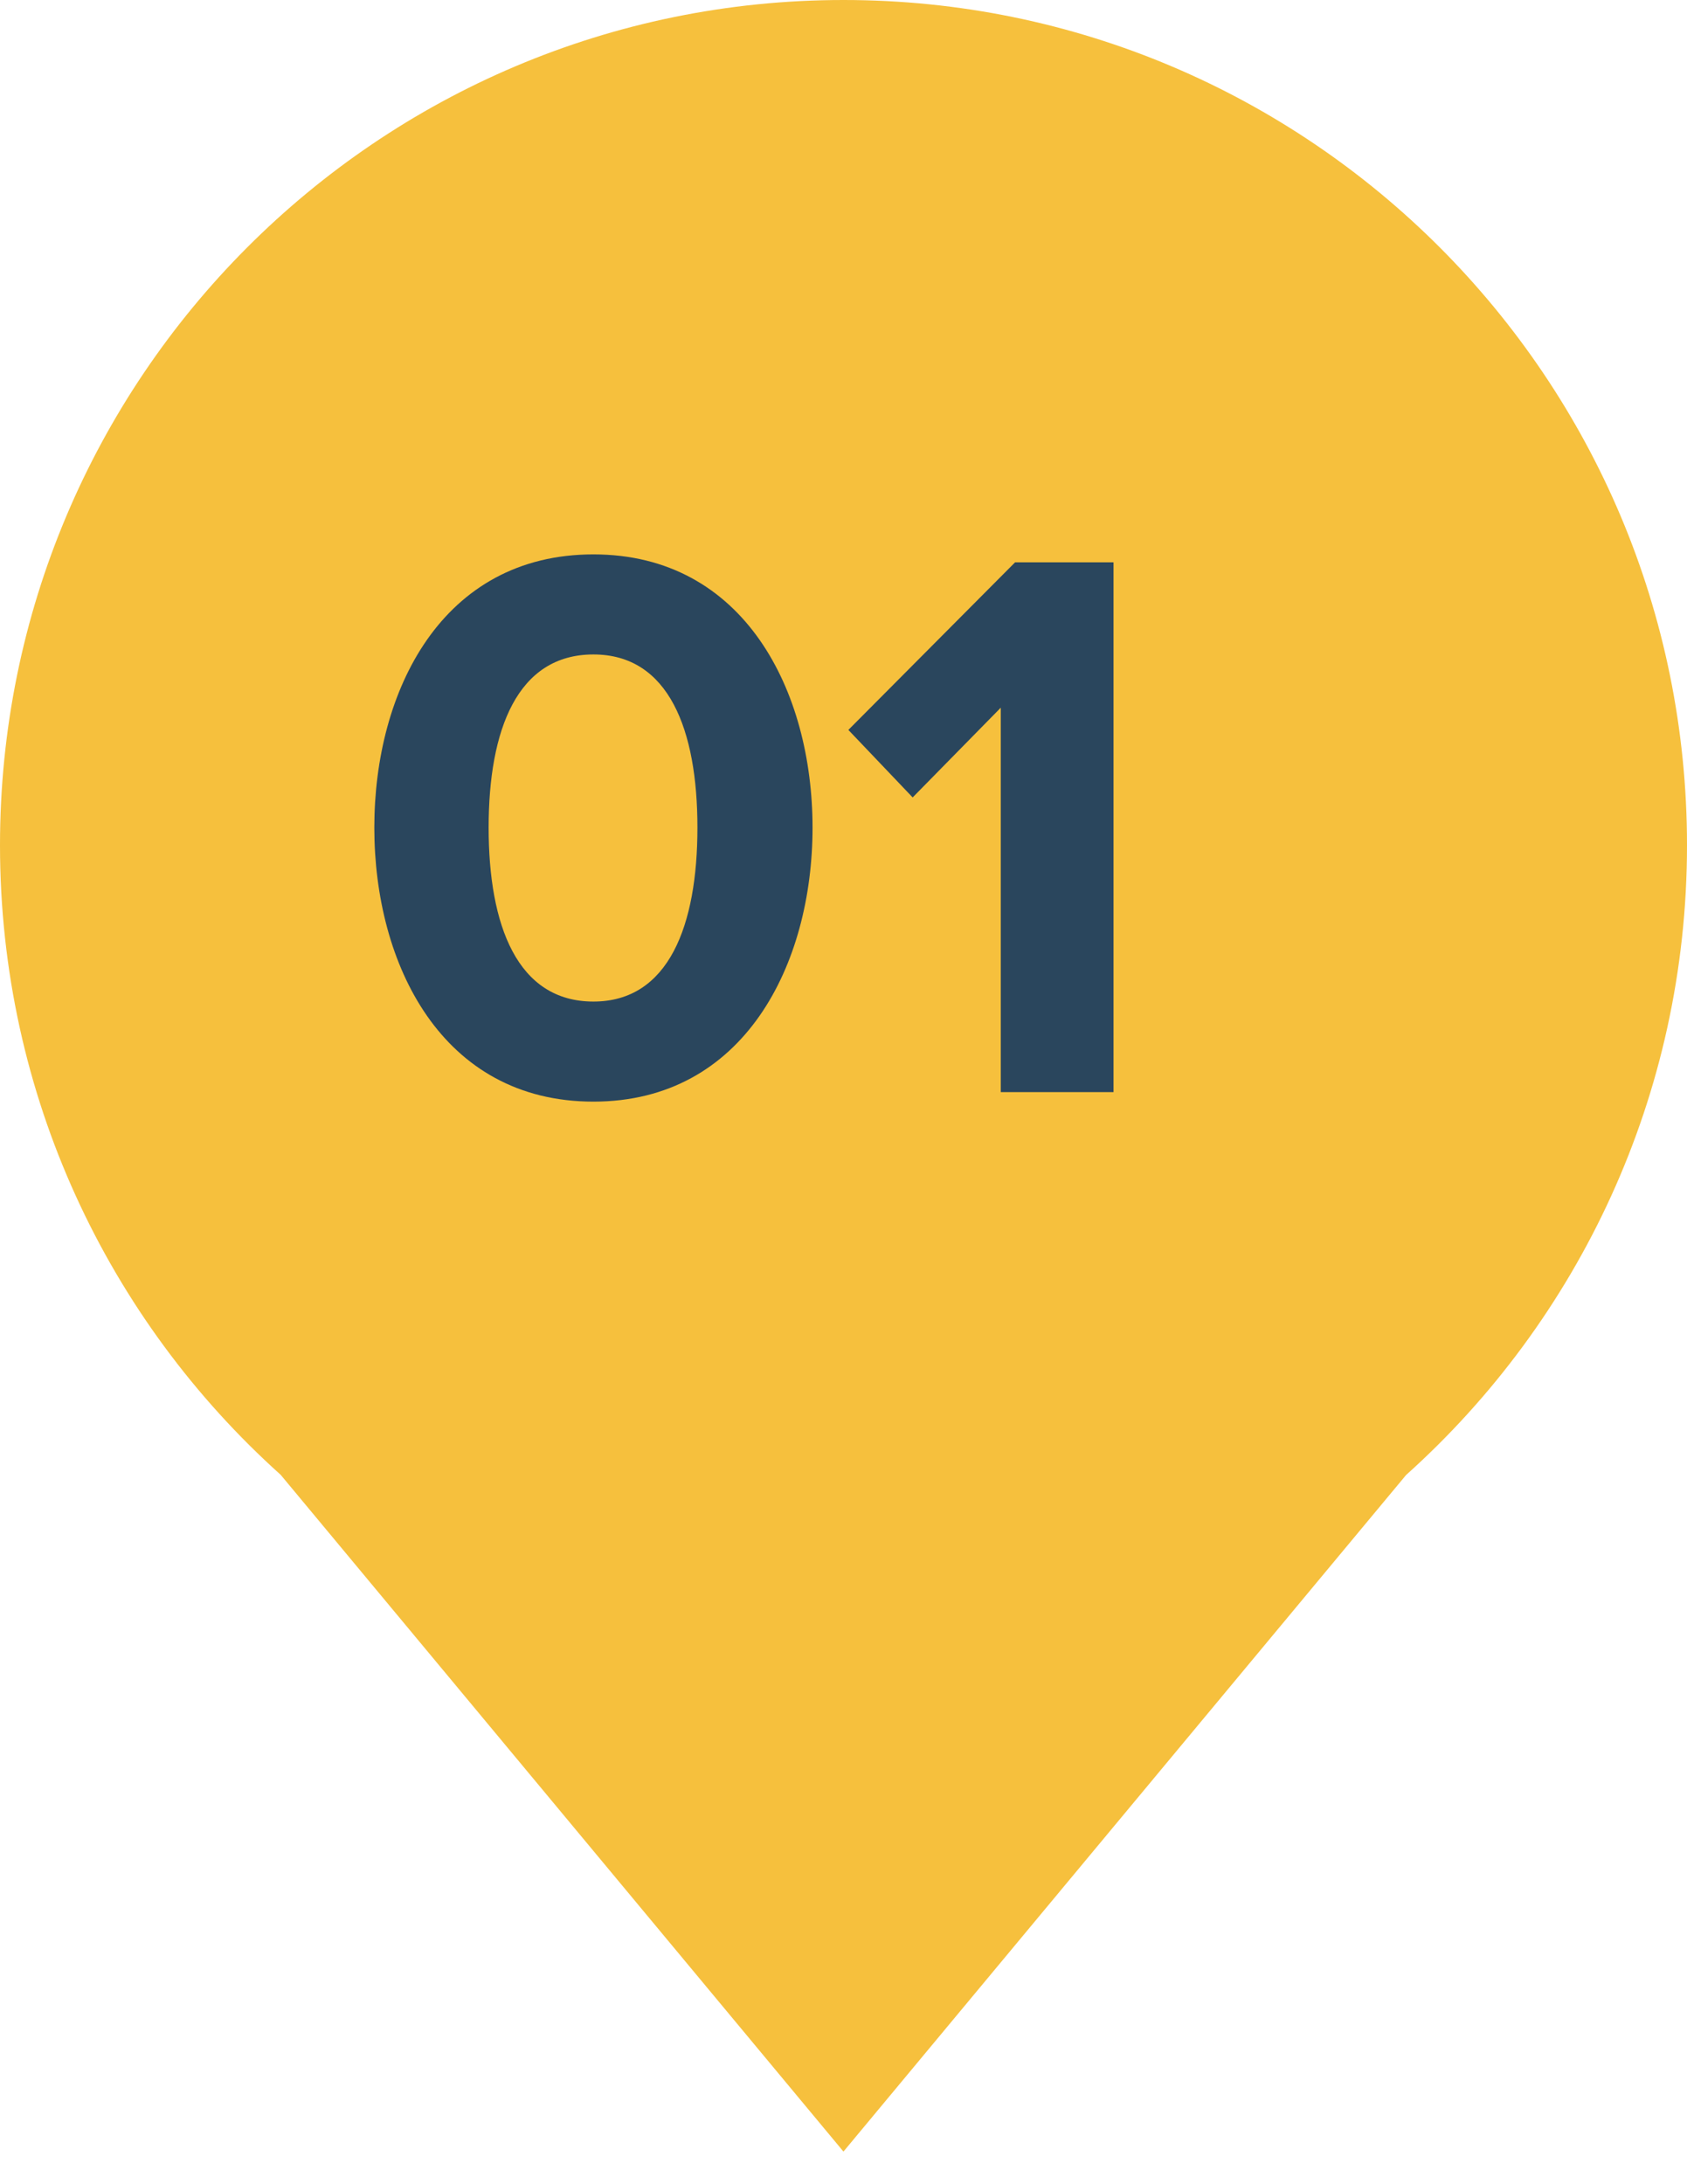
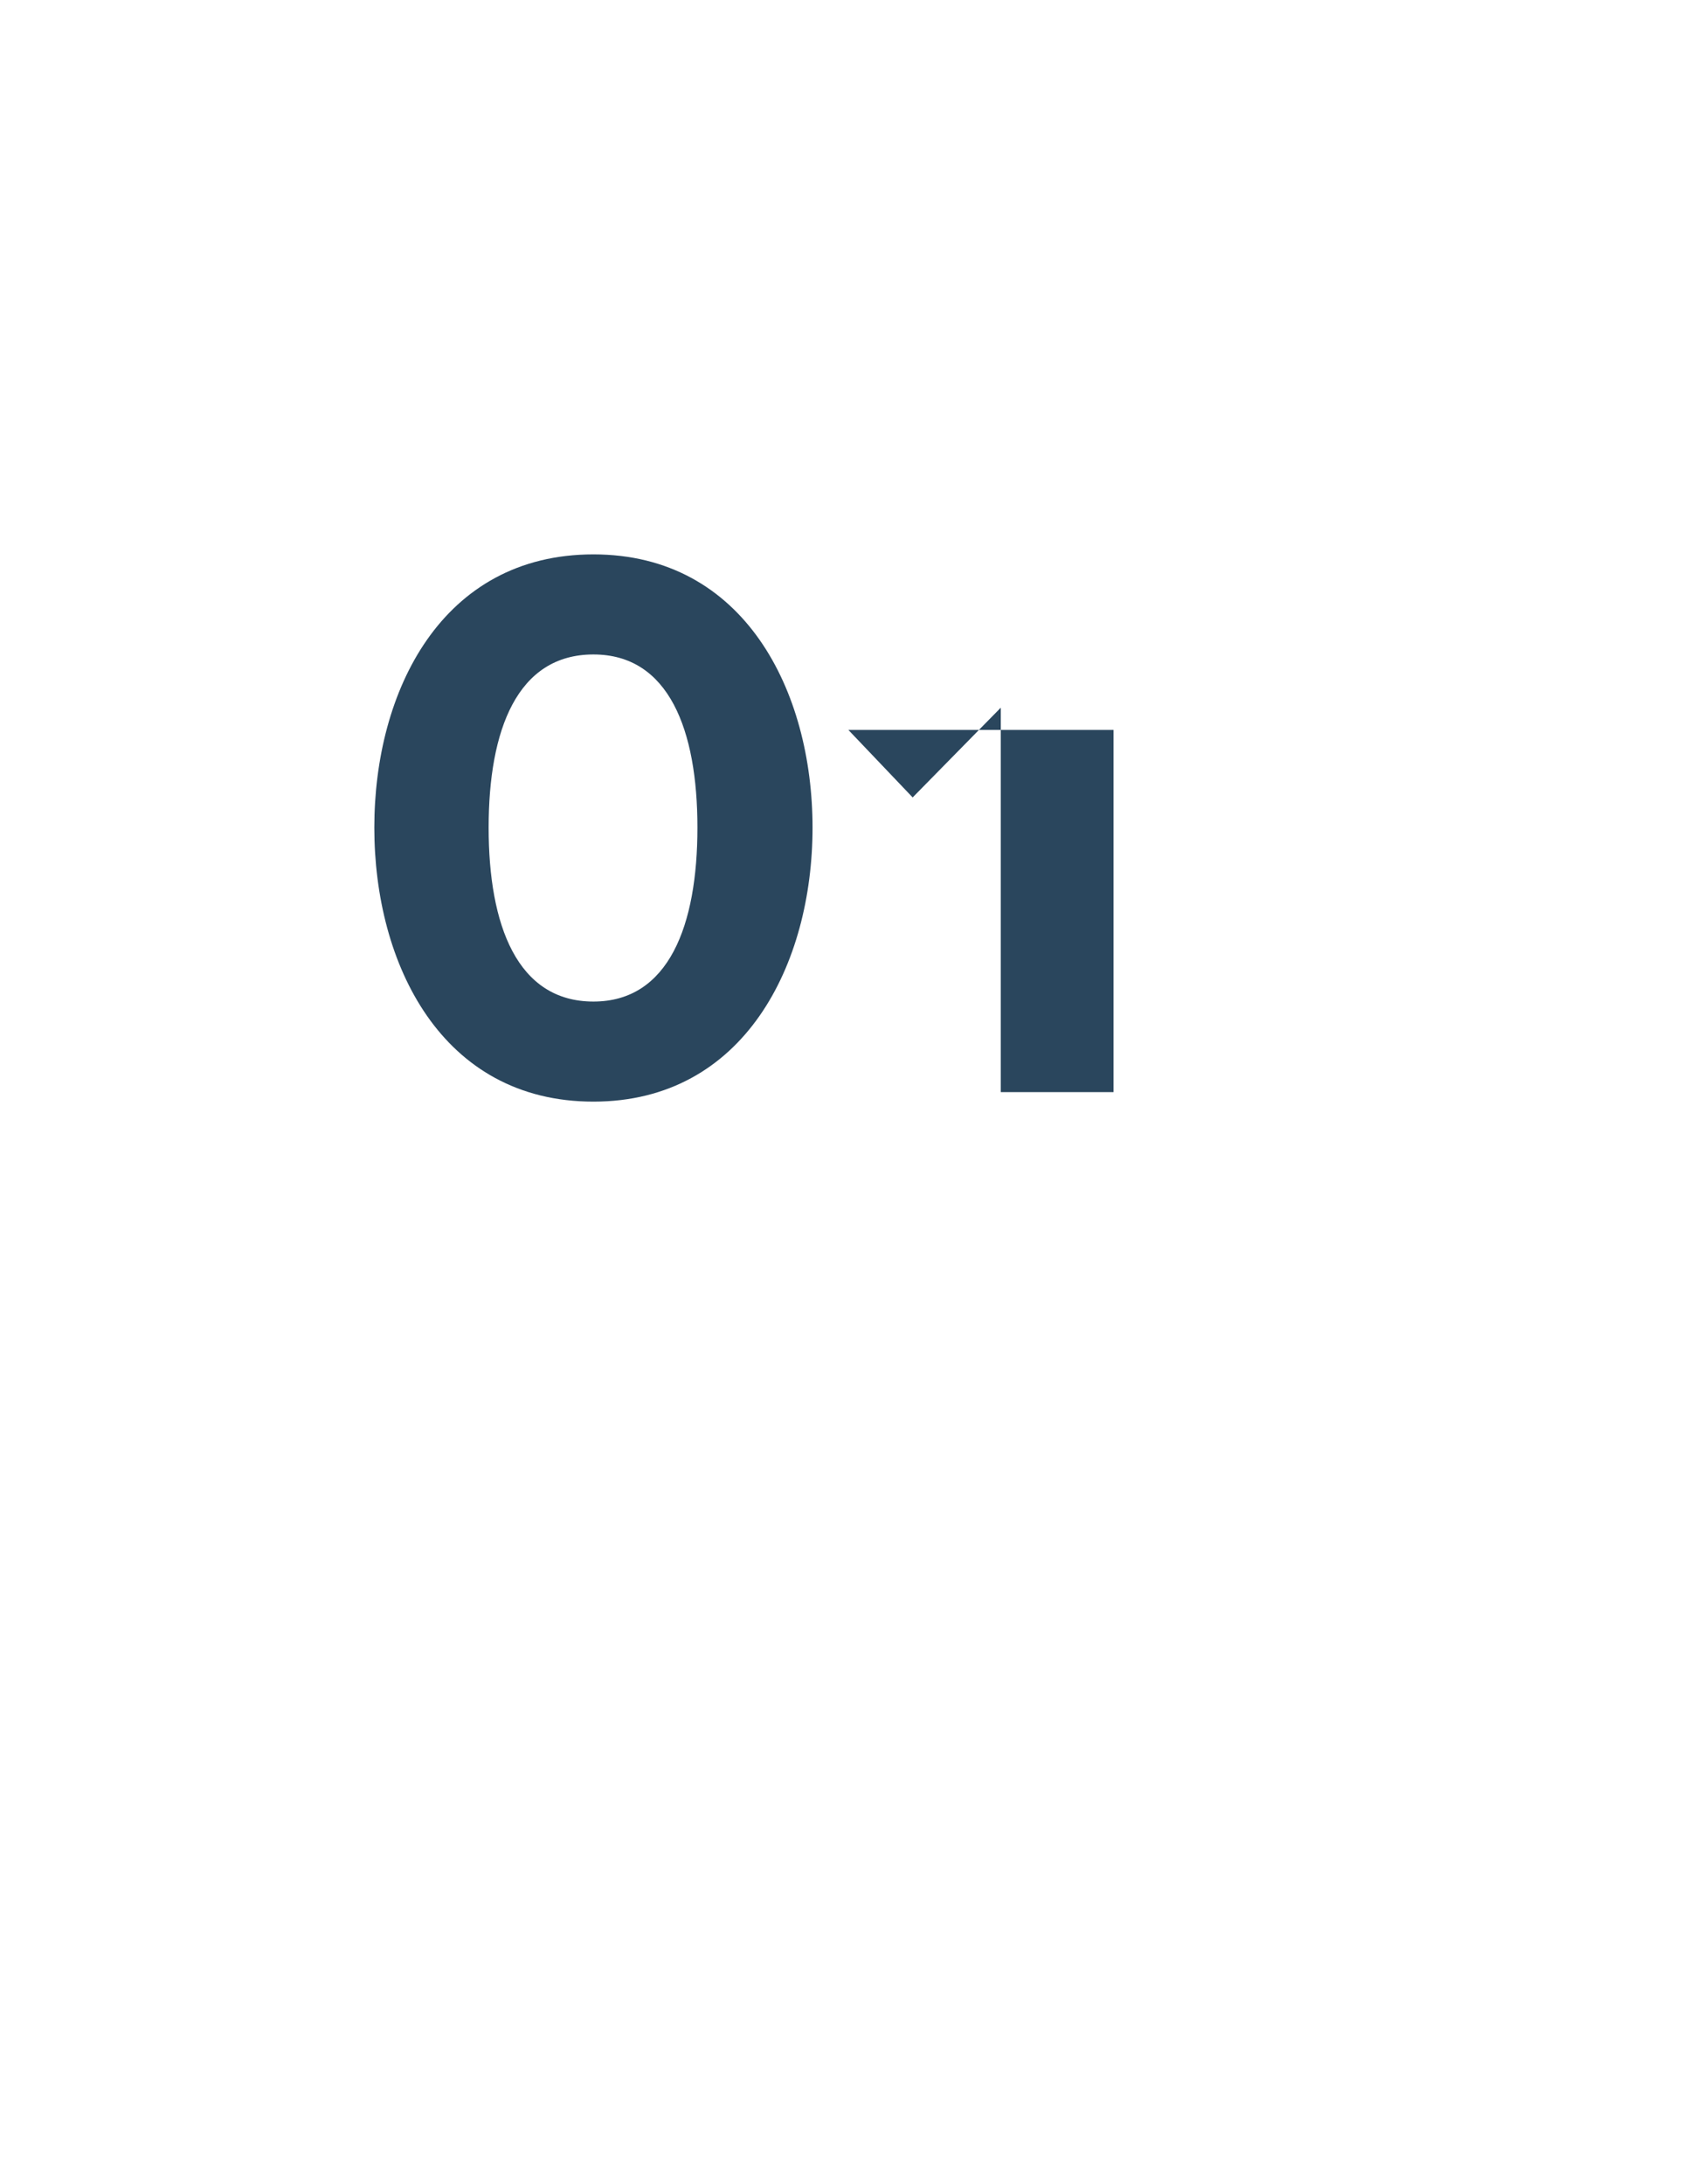
<svg xmlns="http://www.w3.org/2000/svg" width="34" height="44" viewBox="0 0 34 44" fill="none">
-   <path fill-rule="evenodd" clip-rule="evenodd" d="M28.338 29.714C31.813 26.597 34 22.068 34 17.027C34 7.623 26.389 0 17 0C7.611 0 0 7.623 0 17.027C0 22.065 2.185 26.593 5.657 29.71L16.999 43.343L28.338 29.714Z" fill="#F6C03D" />
-   <path d="M11.96 22.192C8.904 22.192 7.544 19.424 7.544 16.672C7.544 13.92 8.904 11.168 11.96 11.168C15 11.168 16.376 13.92 16.376 16.672C16.376 19.424 15 22.192 11.96 22.192ZM11.96 20.176C13.48 20.176 14.056 18.64 14.056 16.672C14.056 14.704 13.48 13.184 11.96 13.184C10.424 13.184 9.848 14.704 9.848 16.672C9.848 18.64 10.424 20.176 11.96 20.176ZM22.442 22H20.17V14.256L18.394 16.064L17.098 14.704L20.458 11.328H22.442V22Z" fill="#2A465D" />
+   <path d="M11.96 22.192C8.904 22.192 7.544 19.424 7.544 16.672C7.544 13.92 8.904 11.168 11.96 11.168C15 11.168 16.376 13.92 16.376 16.672C16.376 19.424 15 22.192 11.96 22.192ZM11.96 20.176C13.48 20.176 14.056 18.64 14.056 16.672C14.056 14.704 13.48 13.184 11.96 13.184C10.424 13.184 9.848 14.704 9.848 16.672C9.848 18.64 10.424 20.176 11.96 20.176ZM22.442 22H20.17V14.256L18.394 16.064L17.098 14.704H22.442V22Z" fill="#2A465D" />
</svg>